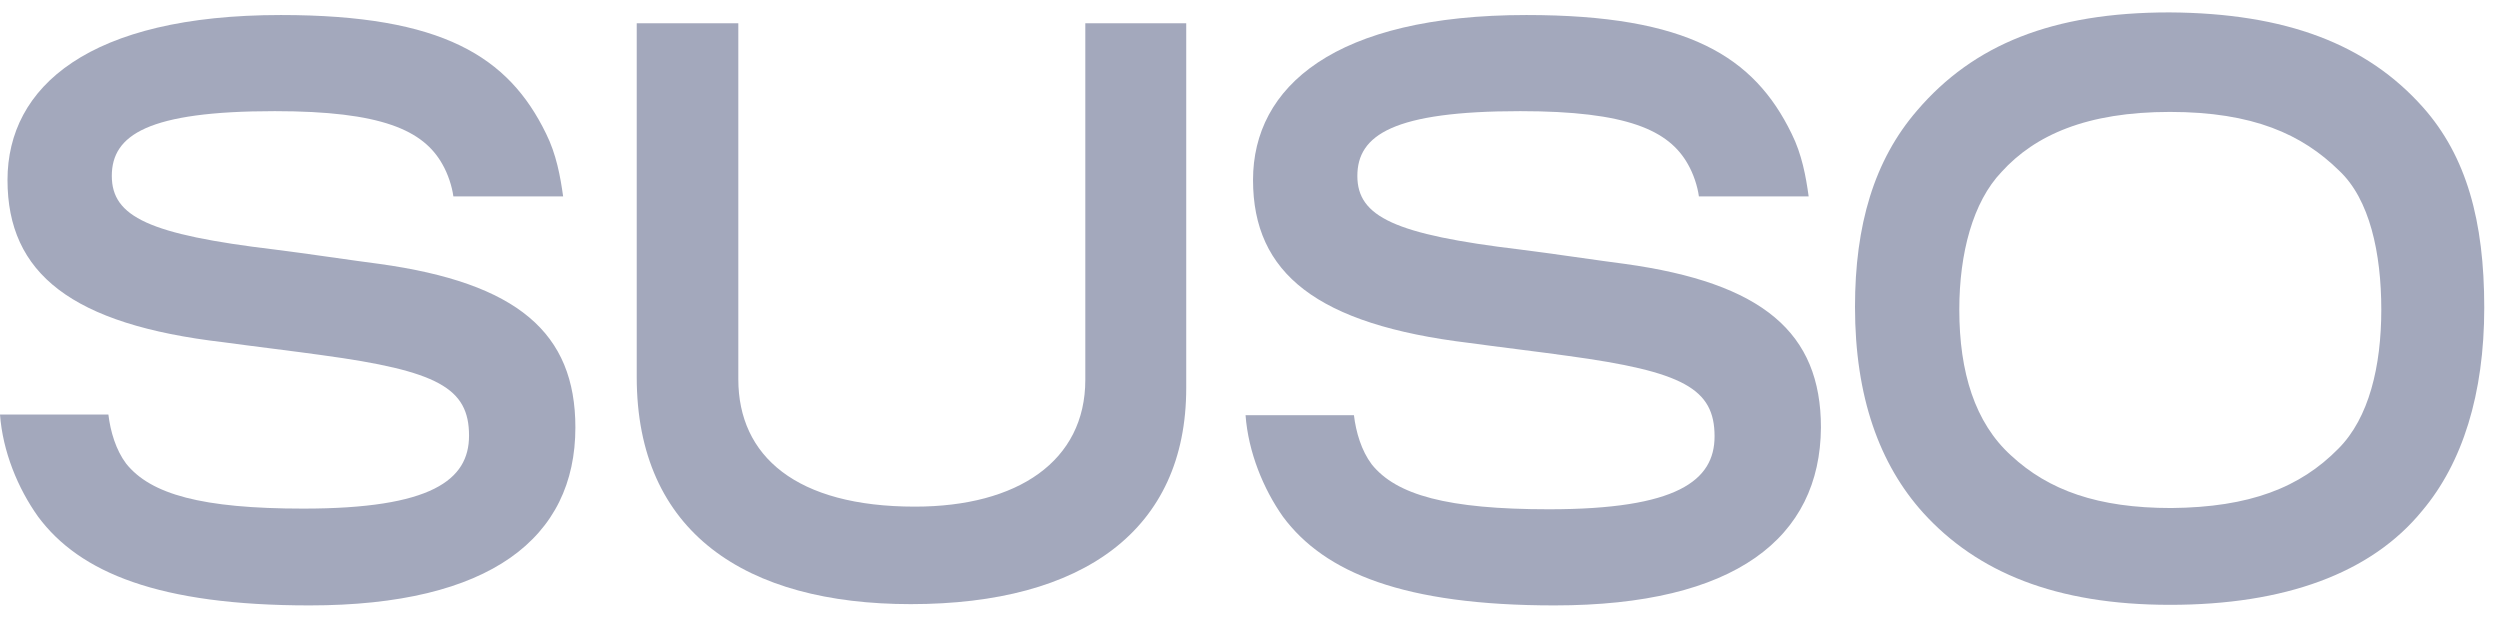
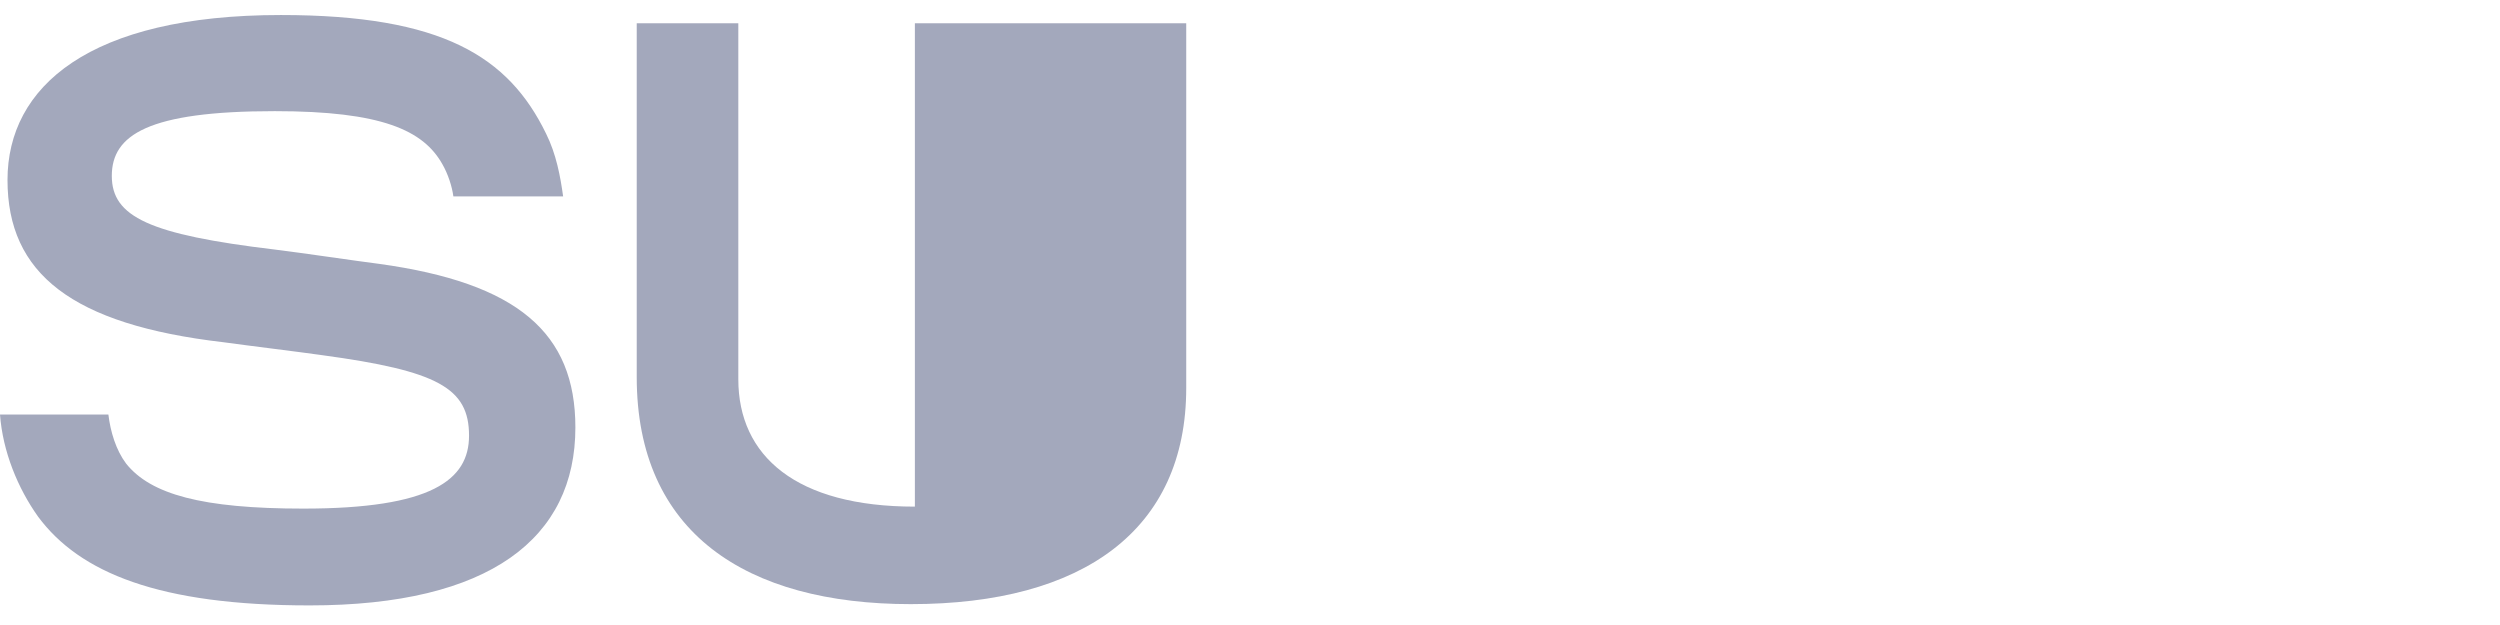
<svg xmlns="http://www.w3.org/2000/svg" width="104" height="26" viewBox="0 0 104 26" fill="none">
  <path d="M12.876 25.185C6.608 25.185 3.318 23.824 1.588 21.498C0.737 20.307 0.113 18.776 0 17.244H4.509C4.594 17.953 4.821 18.719 5.247 19.286C6.268 20.562 8.395 21.158 12.62 21.158C17.952 21.158 19.512 19.967 19.512 18.123C19.512 16.138 18.207 15.429 13.414 14.777C12.422 14.635 10.323 14.38 9.302 14.238C2.978 13.501 0.312 11.374 0.312 7.488C0.312 3.603 3.715 0.625 11.684 0.625C18.406 0.625 21.157 2.355 22.717 5.56C23.142 6.411 23.312 7.346 23.426 8.169H18.86C18.803 7.743 18.633 7.233 18.406 6.836C17.612 5.418 15.882 4.624 11.429 4.624C6.154 4.624 4.651 5.616 4.651 7.318C4.651 9.02 6.211 9.757 11.429 10.381C12.592 10.523 14.861 10.863 15.768 10.976C21.526 11.771 23.936 13.841 23.936 17.783C23.936 22.377 20.391 25.185 12.876 25.185Z" fill="#A3A8BC" />
-   <path d="M37.889 25.132C31.026 25.132 26.488 22.154 26.488 15.688V0.969H30.714V15.773C30.714 18.978 33.125 21.076 38.059 21.076C42.342 21.076 45.149 19.176 45.149 15.801V0.969H49.347V16.142C49.347 22.041 45.064 25.132 37.889 25.132Z" fill="#A3A8BC" />
-   <path d="M64.662 25.185C58.394 25.185 55.104 23.824 53.374 21.498C52.552 20.335 51.928 18.804 51.815 17.273H56.324C56.409 17.982 56.636 18.747 57.061 19.314C58.082 20.591 60.209 21.186 64.435 21.186C69.766 21.186 71.326 19.995 71.326 18.152C71.326 16.166 70.022 15.457 65.229 14.805C64.236 14.663 62.138 14.408 61.117 14.266C54.792 13.501 52.126 11.374 52.126 7.488C52.126 3.603 55.53 0.625 63.499 0.625C70.22 0.625 72.971 2.355 74.531 5.56C74.957 6.411 75.127 7.346 75.24 8.169H70.674C70.617 7.743 70.447 7.233 70.22 6.836C69.426 5.418 67.696 4.624 63.244 4.624C57.969 4.624 56.466 5.616 56.466 7.318C56.466 9.02 58.025 9.757 63.244 10.381C64.406 10.523 66.675 10.863 67.583 10.976C73.34 11.771 75.751 13.841 75.751 17.783C75.722 22.377 72.177 25.185 64.662 25.185Z" fill="#A3A8BC" />
-   <path d="M100.792 4.458C102.607 6.5 103.345 9.194 103.345 12.796C103.345 16.397 102.437 19.262 100.764 21.247C98.637 23.856 95.035 25.161 90.27 25.161C85.506 25.161 82.245 23.799 80.004 21.332C78.189 19.319 77.168 16.511 77.168 12.767C77.168 9.364 77.962 6.67 79.749 4.6C82.103 1.849 85.392 0.516 90.242 0.516C95.12 0.544 98.467 1.849 100.792 4.458ZM97.275 18.666C98.552 17.39 99.062 15.235 99.062 12.881C99.062 10.527 98.58 8.286 97.304 7.095C95.772 5.592 93.73 4.656 90.27 4.656C86.811 4.656 84.655 5.62 83.265 7.152C82.074 8.4 81.507 10.527 81.507 12.881C81.507 15.49 82.159 17.588 83.662 18.95C85.222 20.396 87.264 21.134 90.327 21.134C93.589 21.105 95.687 20.283 97.275 18.666Z" fill="#A3A8BC" />
+   <path d="M37.889 25.132C31.026 25.132 26.488 22.154 26.488 15.688V0.969H30.714V15.773C30.714 18.978 33.125 21.076 38.059 21.076V0.969H49.347V16.142C49.347 22.041 45.064 25.132 37.889 25.132Z" fill="#A3A8BC" />
</svg>